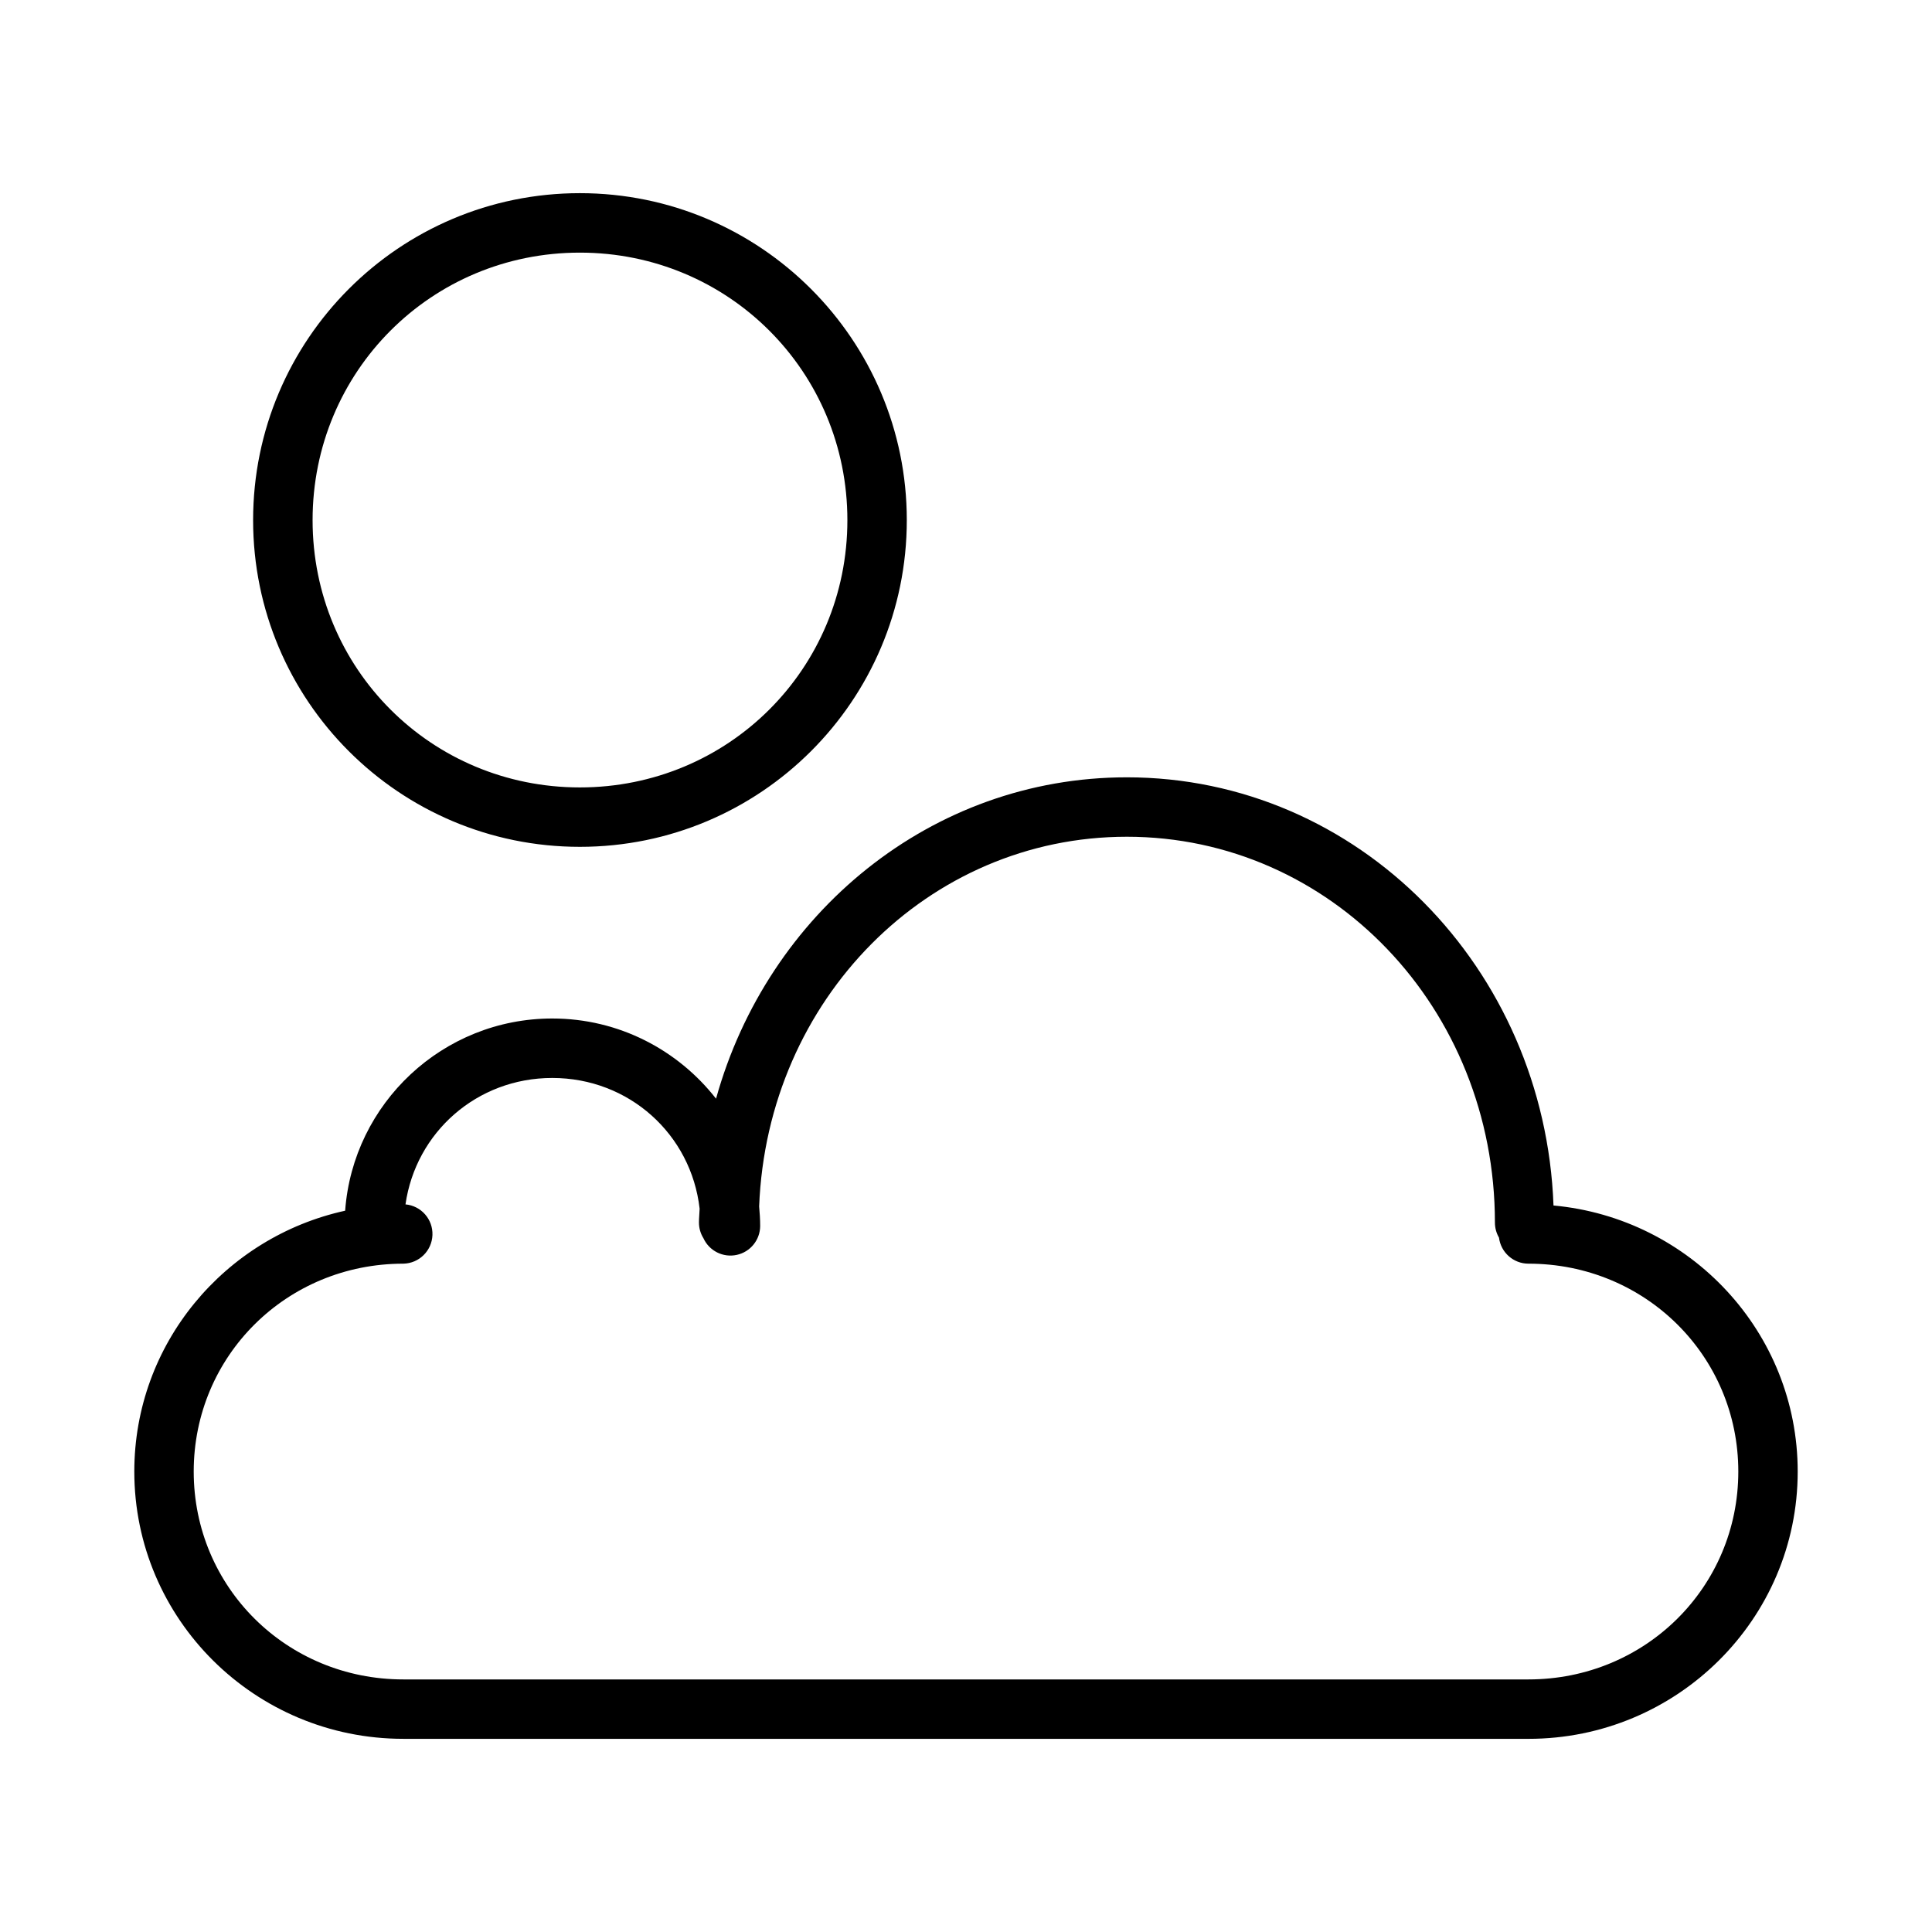
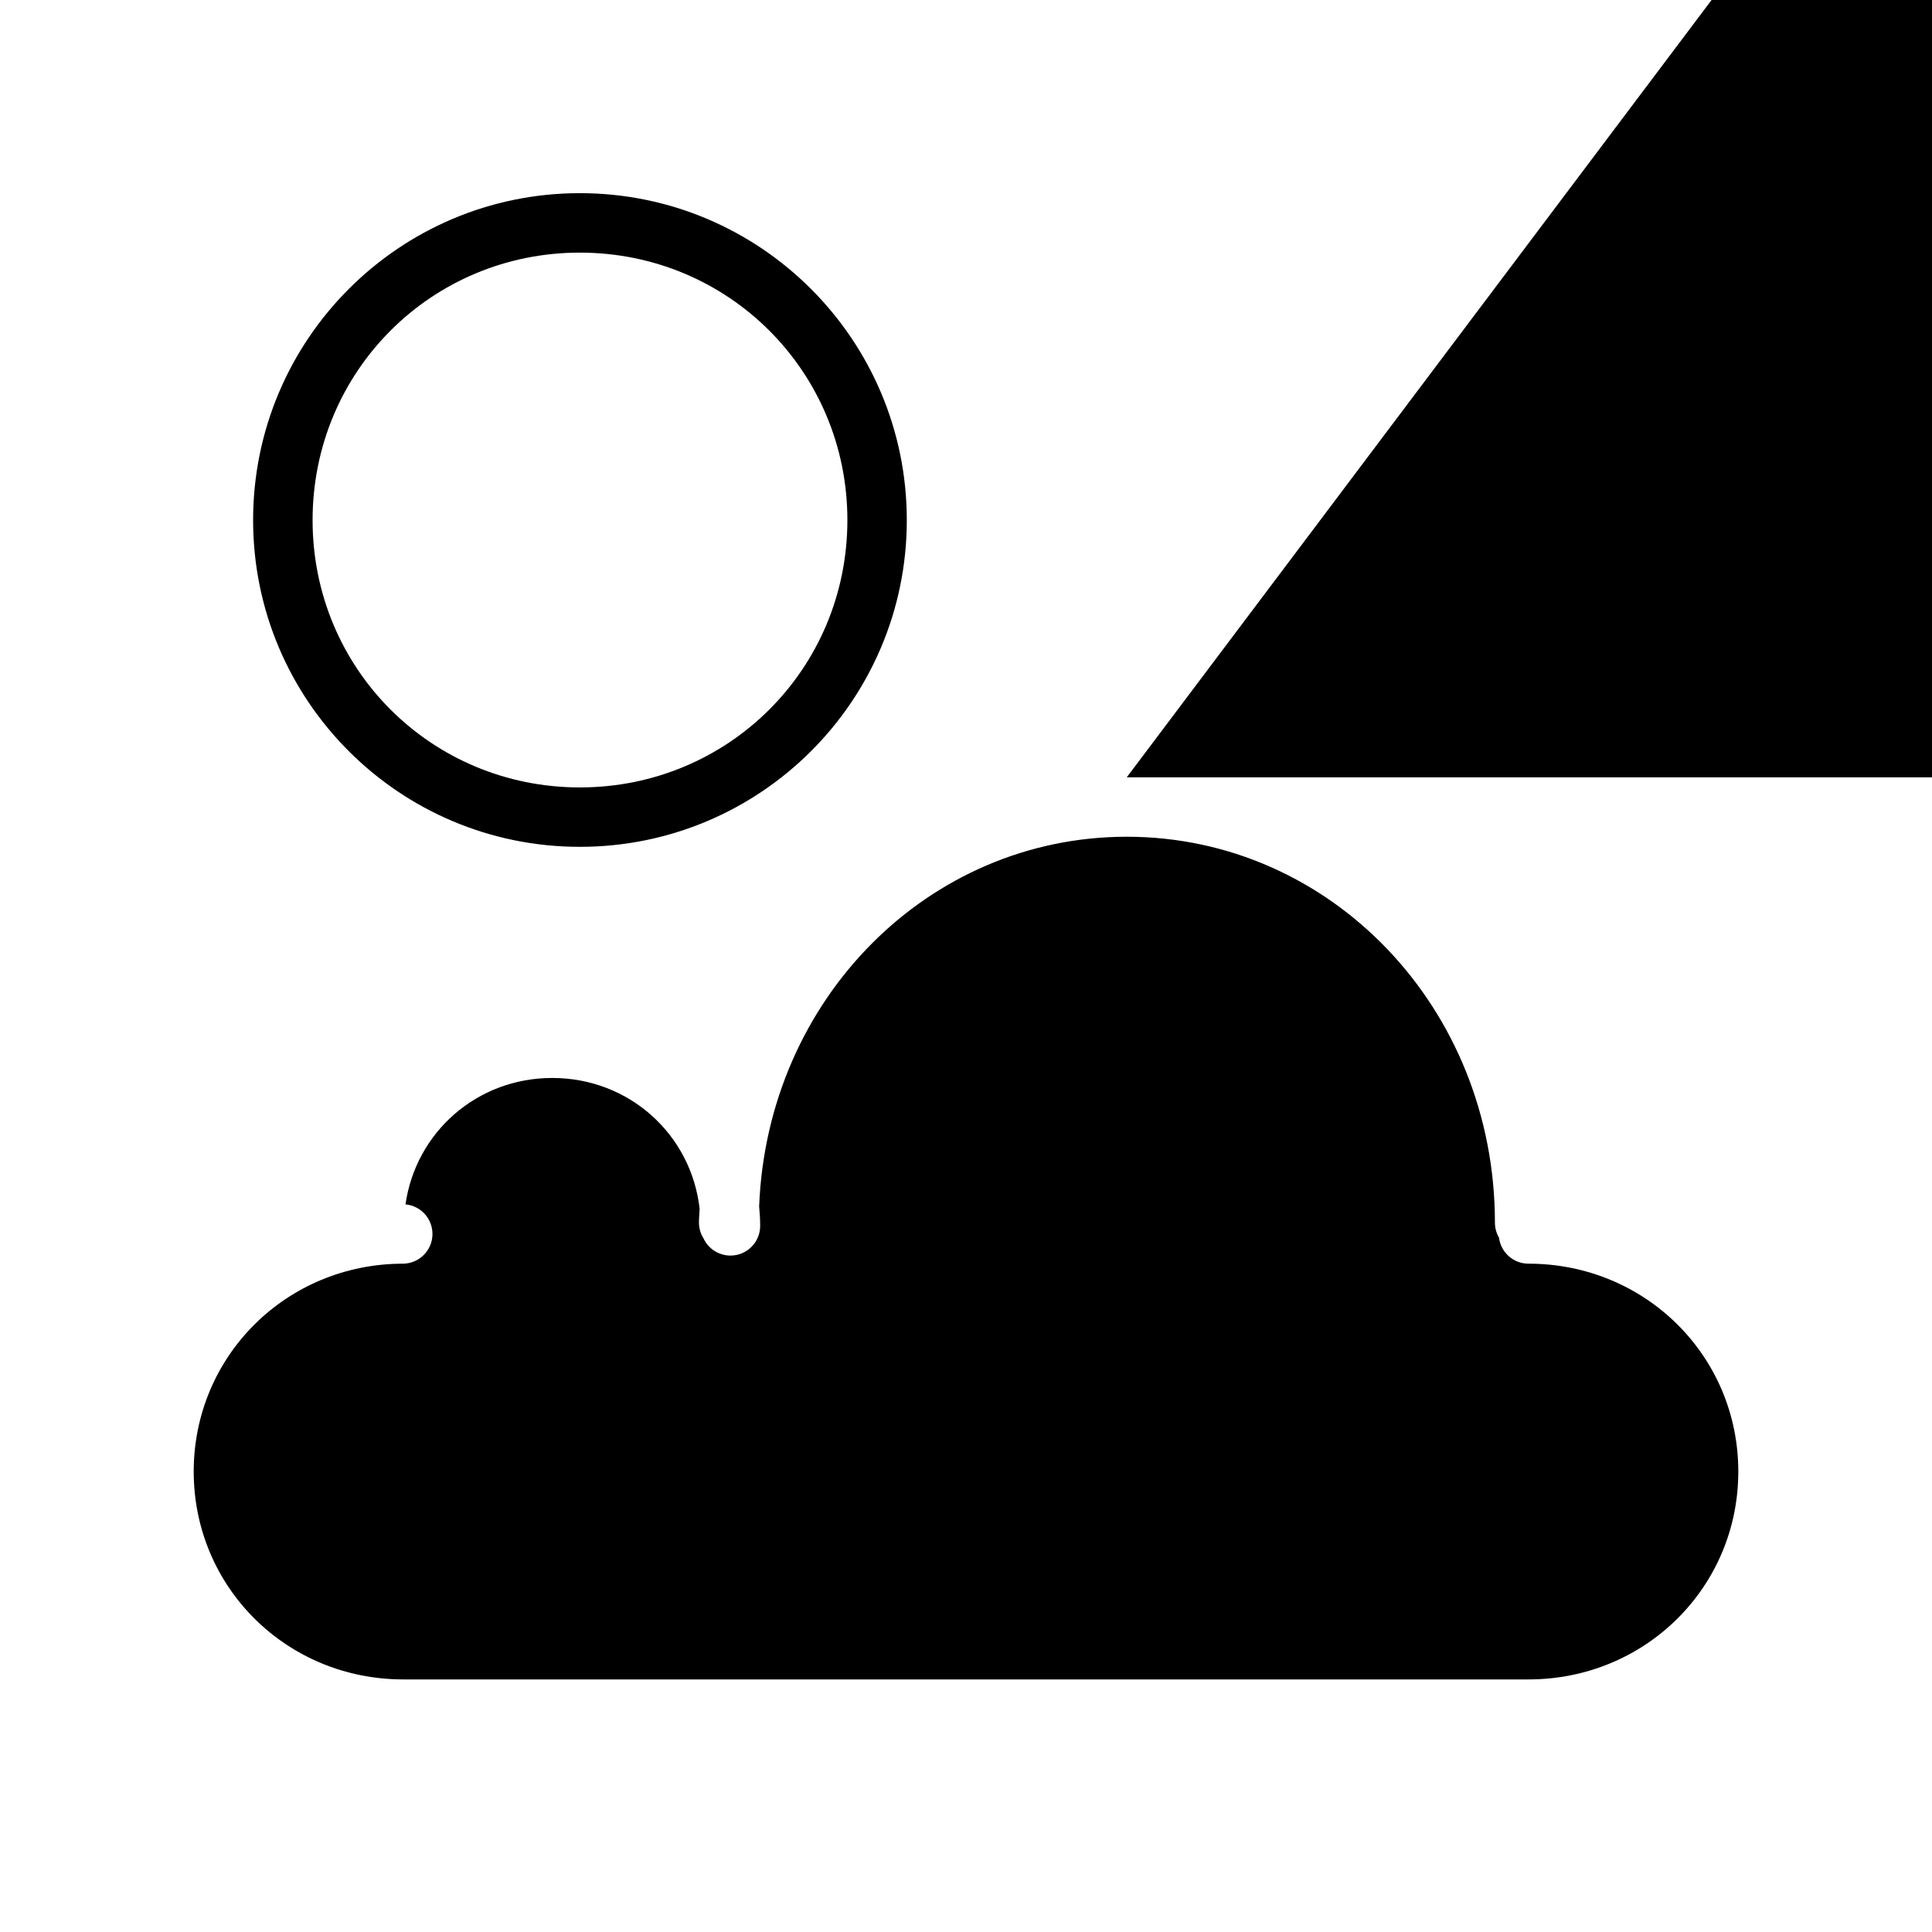
<svg xmlns="http://www.w3.org/2000/svg" fill="#000000" width="800px" height="800px" version="1.1" viewBox="144 144 512 512">
-   <path d="m297.67 195.19c-47.836 0-86.594 38.816-86.594 86.652 0 47.836 38.758 86.578 86.594 86.578 47.836 0 86.641-38.742 86.641-86.578 0-47.836-38.801-86.652-86.641-86.652zm0 15.758c39.387 0 70.895 31.508 70.895 70.895 0 39.387-31.508 70.832-70.895 70.832s-70.832-31.445-70.832-70.832c0-39.387 31.445-70.895 70.832-70.895zm144.93 139.05c-51.82 0-95.191 36.055-108.84 85.164-10.09-12.906-25.762-21.25-43.402-21.25-29.016 0-52.805 22.488-54.891 50.938-31.938 7.008-55.875 35.254-55.875 69.125 0 39.145 31.949 70.832 71.293 70.832l298.17 0.004c39.344 0 71.355-31.688 71.355-70.832 0-36.914-28.473-67.18-64.715-70.512-2.309-62.93-51.738-113.47-113.1-113.47zm0 15.746c54.023 0 97.57 45.32 97.57 102.27 0.004 1.395 0.375 2.766 1.078 3.969 0.488 3.941 3.84 6.902 7.809 6.902 30.957 0 55.613 24.457 55.613 55.09 0 30.633-24.652 55.09-55.613 55.09h-298.17c-30.957 0-55.551-24.457-55.551-55.09 0-30.633 24.594-55.09 55.551-55.09 4.18-0.082 7.562-3.41 7.715-7.586s-2.984-7.742-7.144-8.125c2.731-19.094 18.906-33.504 38.898-33.504 20.391 0 36.816 14.98 39.051 34.641-0.031 1.242-0.18 2.453-0.18 3.707l0.004-0.004c0.004 1.457 0.414 2.887 1.184 4.121 1.535 3.367 5.207 5.207 8.82 4.426 3.617-0.777 6.203-3.969 6.215-7.668 0-1.746-0.117-3.477-0.27-5.18 2.148-54.898 44.785-97.969 97.43-97.969z" />
+   <path d="m297.67 195.19c-47.836 0-86.594 38.816-86.594 86.652 0 47.836 38.758 86.578 86.594 86.578 47.836 0 86.641-38.742 86.641-86.578 0-47.836-38.801-86.652-86.641-86.652zm0 15.758c39.387 0 70.895 31.508 70.895 70.895 0 39.387-31.508 70.832-70.895 70.832s-70.832-31.445-70.832-70.832c0-39.387 31.445-70.895 70.832-70.895zm144.93 139.05l298.17 0.004c39.344 0 71.355-31.688 71.355-70.832 0-36.914-28.473-67.18-64.715-70.512-2.309-62.93-51.738-113.47-113.1-113.47zm0 15.746c54.023 0 97.57 45.32 97.57 102.27 0.004 1.395 0.375 2.766 1.078 3.969 0.488 3.941 3.84 6.902 7.809 6.902 30.957 0 55.613 24.457 55.613 55.09 0 30.633-24.652 55.09-55.613 55.09h-298.17c-30.957 0-55.551-24.457-55.551-55.09 0-30.633 24.594-55.09 55.551-55.09 4.18-0.082 7.562-3.41 7.715-7.586s-2.984-7.742-7.144-8.125c2.731-19.094 18.906-33.504 38.898-33.504 20.391 0 36.816 14.98 39.051 34.641-0.031 1.242-0.18 2.453-0.18 3.707l0.004-0.004c0.004 1.457 0.414 2.887 1.184 4.121 1.535 3.367 5.207 5.207 8.82 4.426 3.617-0.777 6.203-3.969 6.215-7.668 0-1.746-0.117-3.477-0.27-5.18 2.148-54.898 44.785-97.969 97.43-97.969z" />
</svg>